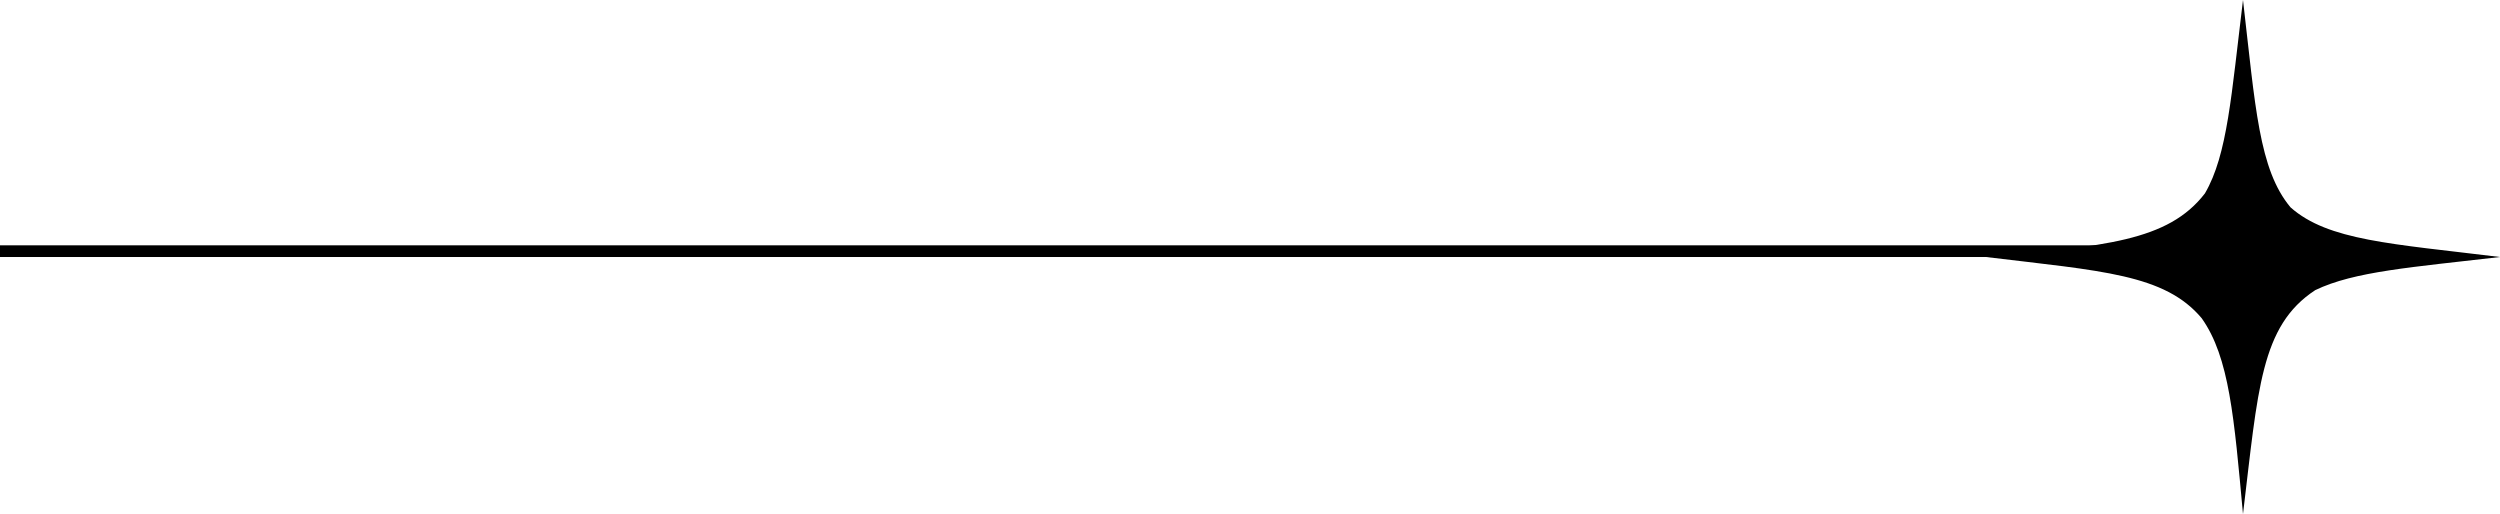
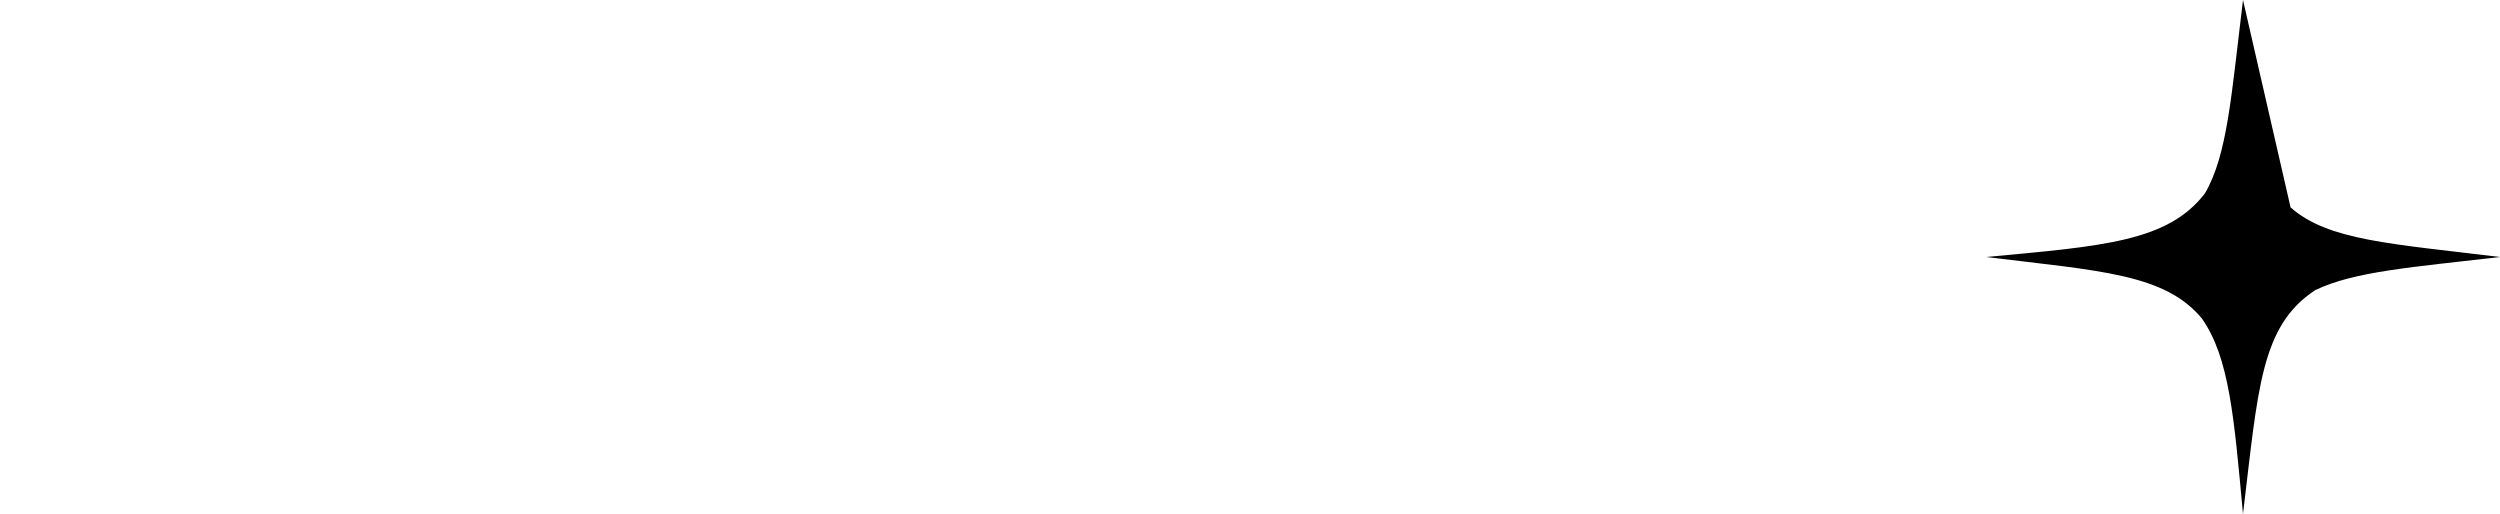
<svg xmlns="http://www.w3.org/2000/svg" width="214" height="44" viewBox="0 0 214 44" fill="none">
-   <rect width="196" height="1" transform="matrix(1 0 0 -1 0 22)" fill="black" />
-   <path d="M192 0C191.008 8.094 190.681 13.234 188.743 16.552C185.576 20.675 180.086 21.068 170 22C179.922 23.201 185.287 23.461 188.463 27.238C190.837 30.583 191.238 35.756 192 44C193.294 33.308 193.496 27.909 198.184 24.836C201.518 23.226 206.492 22.875 214 22C204.69 20.859 199.288 20.597 196.073 17.753C193.353 14.511 193.063 9.128 192 0Z" fill="black" />
+   <path d="M192 0C191.008 8.094 190.681 13.234 188.743 16.552C185.576 20.675 180.086 21.068 170 22C179.922 23.201 185.287 23.461 188.463 27.238C190.837 30.583 191.238 35.756 192 44C193.294 33.308 193.496 27.909 198.184 24.836C201.518 23.226 206.492 22.875 214 22C204.69 20.859 199.288 20.597 196.073 17.753Z" fill="black" />
</svg>